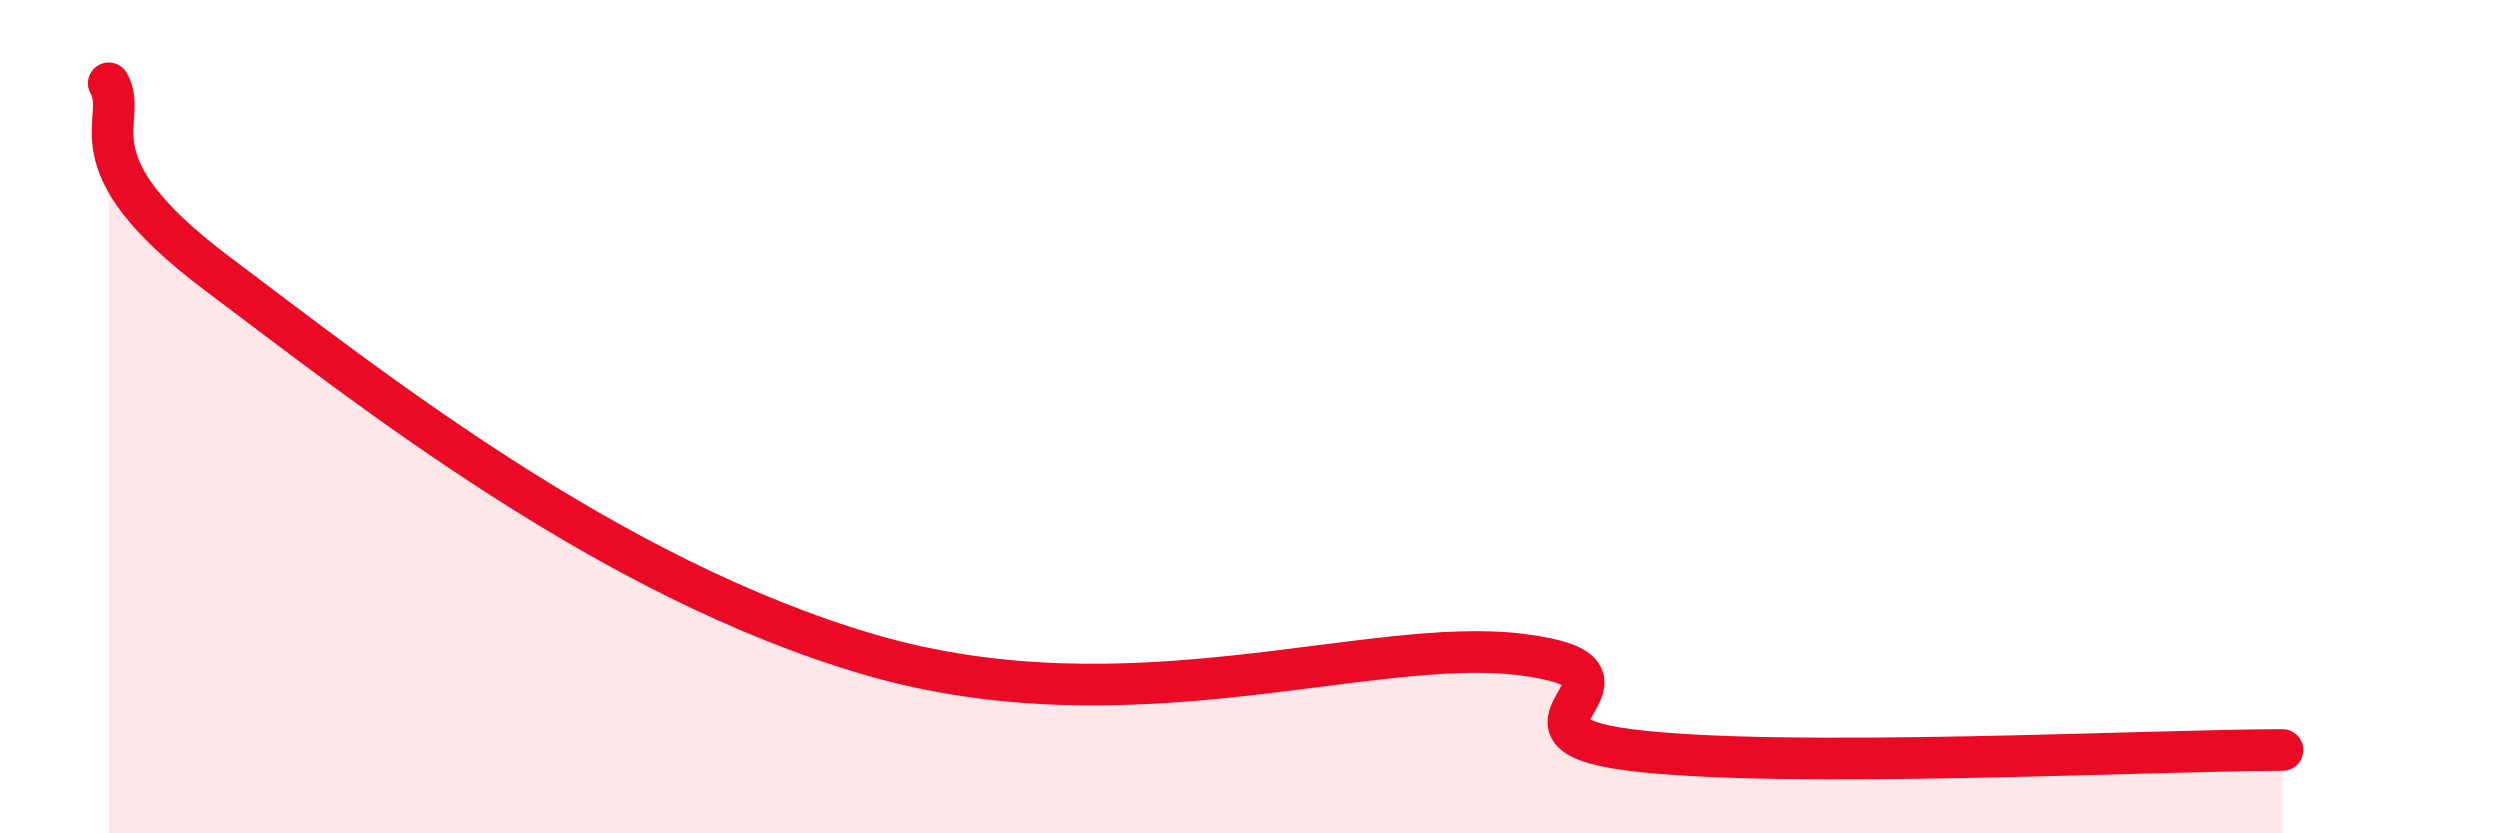
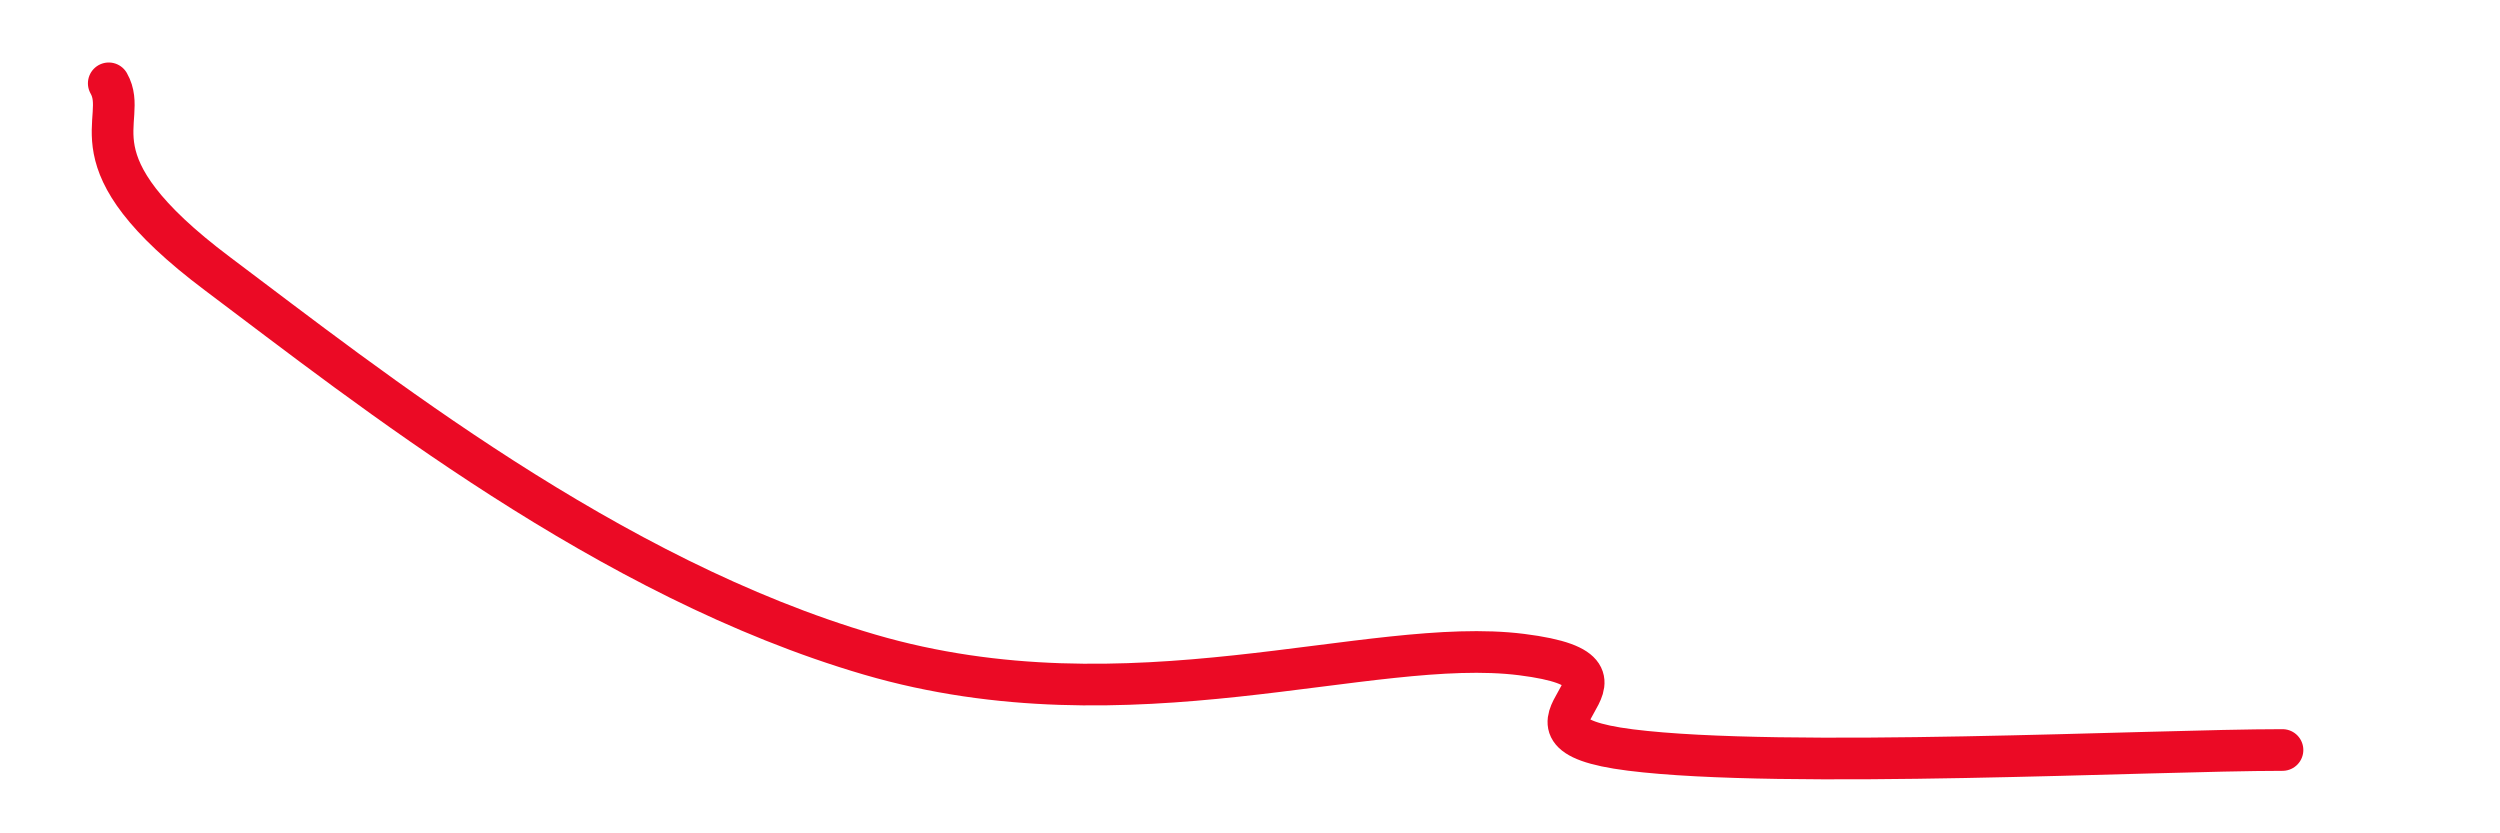
<svg xmlns="http://www.w3.org/2000/svg" width="60" height="20" viewBox="0 0 60 20">
-   <path d="M 2.61,2 C 3.13,2.91 1.57,3.83 5.22,6.57 C 8.87,9.31 14.61,13.88 20.87,15.71 C 27.13,17.54 32.87,15.25 36.52,15.71 C 40.17,16.17 35.48,17.54 39.13,18 C 42.78,18.46 51.65,18 54.78,18L54.78 20L2.61 20Z" fill="#EB0A25" opacity="0.1" stroke-linecap="round" stroke-linejoin="round" />
  <path d="M 2.61,2 C 3.13,2.91 1.57,3.83 5.22,6.57 C 8.87,9.31 14.61,13.88 20.87,15.71 C 27.13,17.54 32.87,15.25 36.52,15.71 C 40.17,16.17 35.48,17.54 39.13,18 C 42.78,18.46 51.65,18 54.78,18" stroke="#EB0A25" stroke-width="1" fill="none" stroke-linecap="round" stroke-linejoin="round" />
</svg>